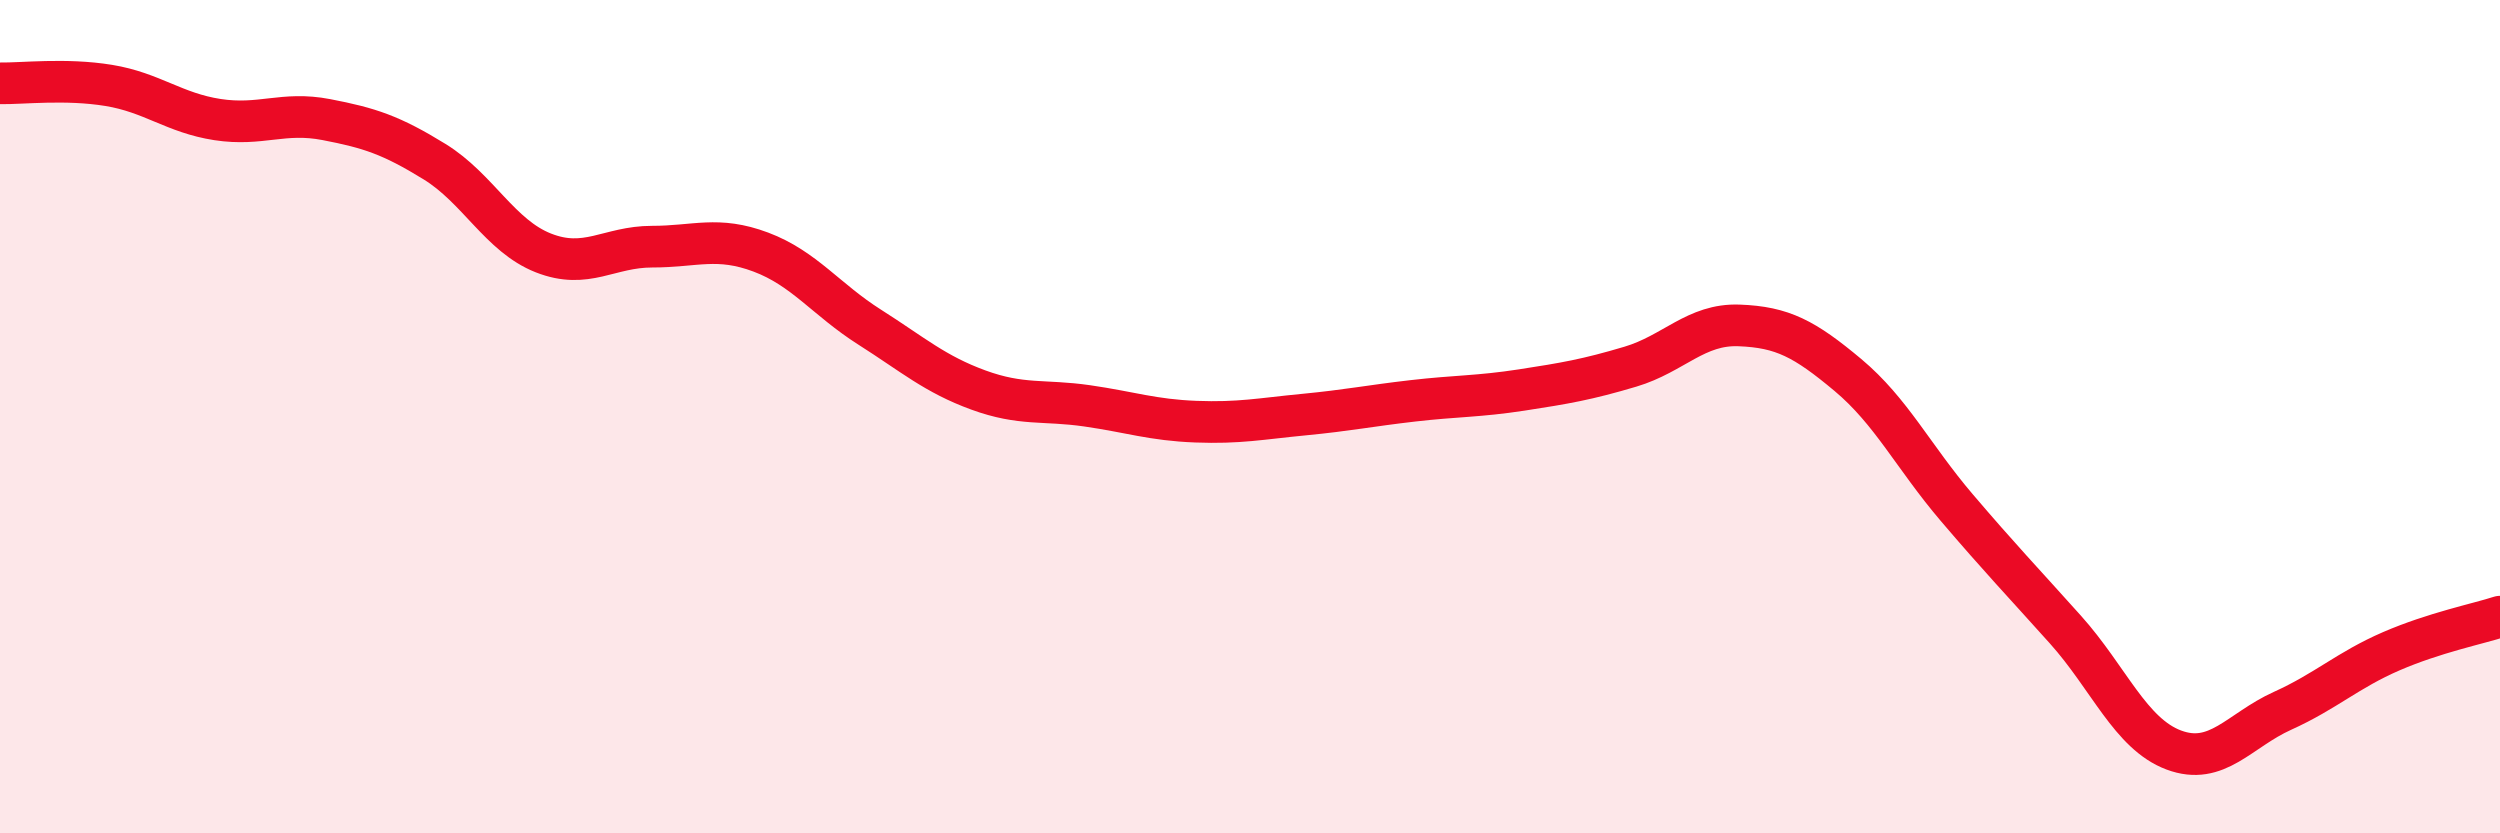
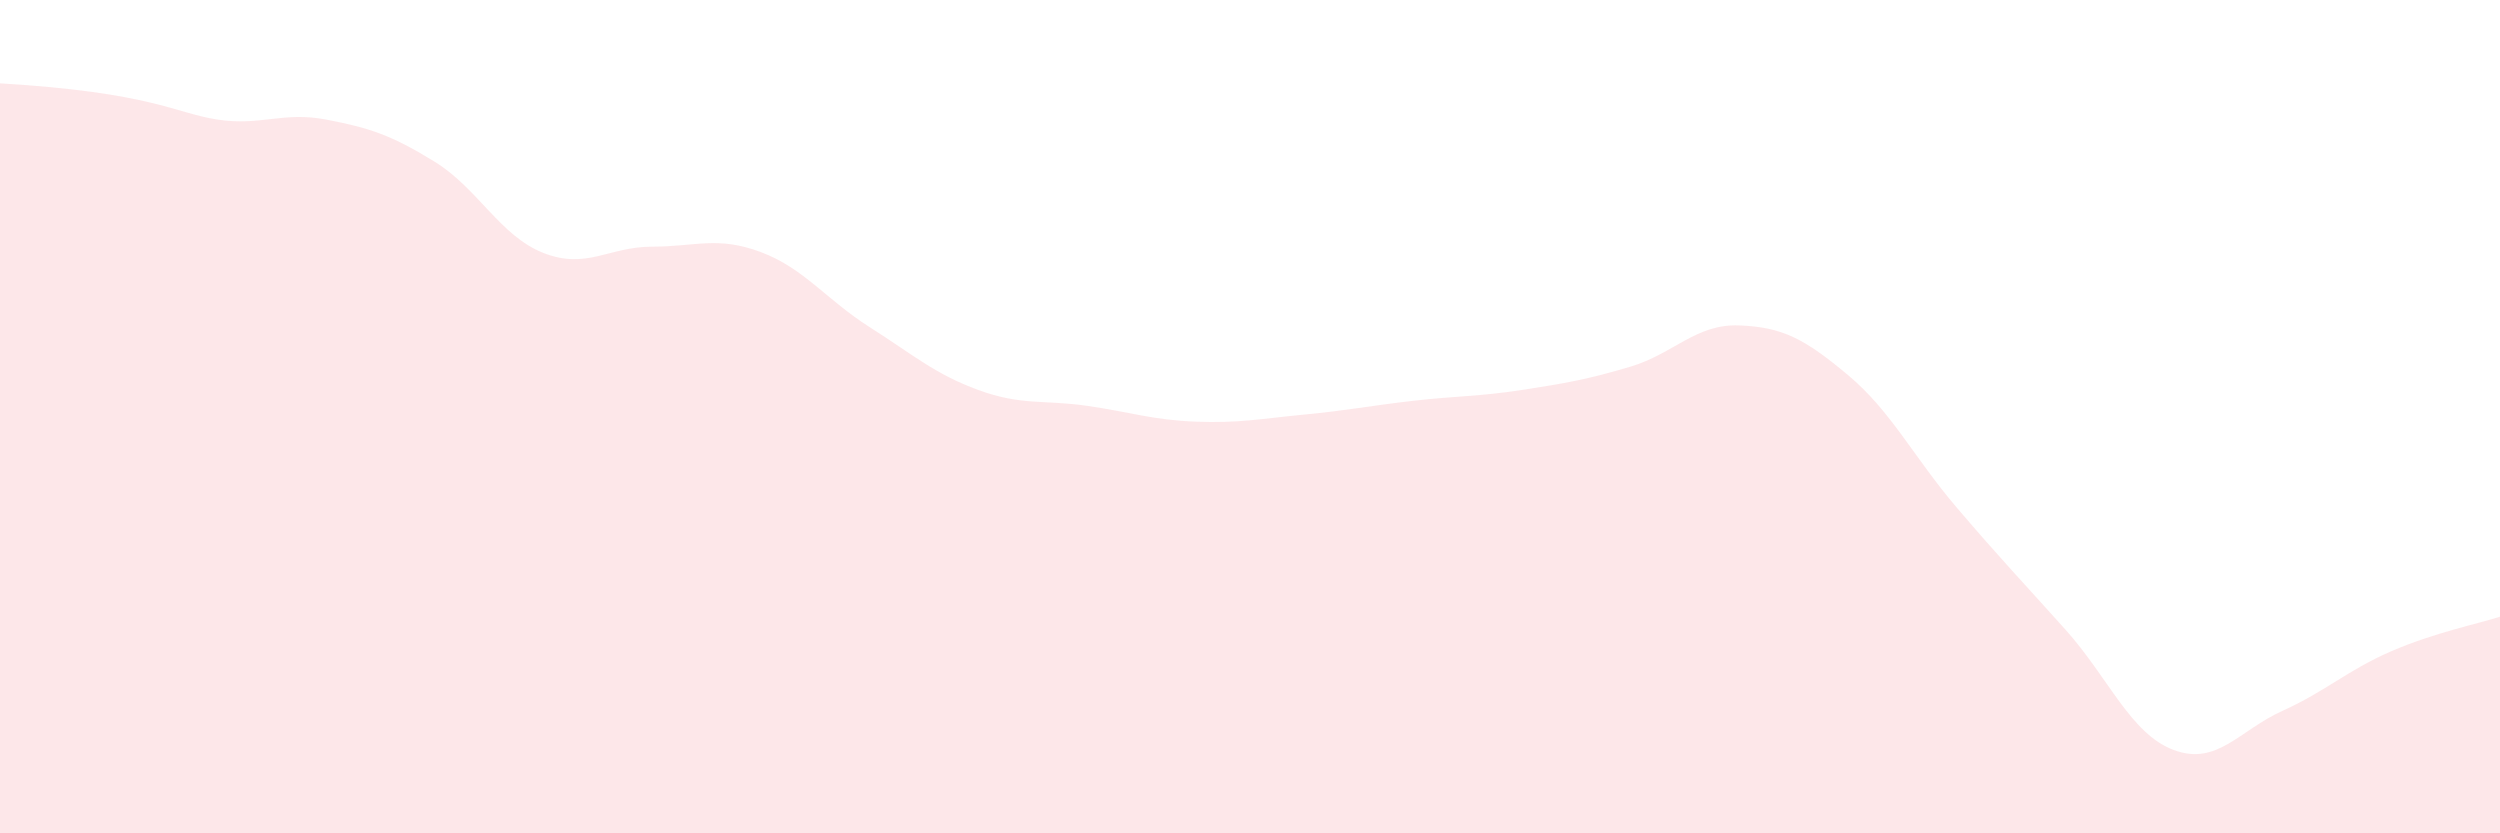
<svg xmlns="http://www.w3.org/2000/svg" width="60" height="20" viewBox="0 0 60 20">
-   <path d="M 0,2 C 0.52,2.01 1.57,1.88 2.61,2.05 C 3.65,2.22 4.18,2.71 5.22,2.87 C 6.26,3.03 6.79,2.67 7.83,2.87 C 8.87,3.07 9.39,3.24 10.43,3.88 C 11.47,4.52 12,5.66 13.04,6.07 C 14.08,6.48 14.61,5.92 15.65,5.92 C 16.69,5.92 17.22,5.66 18.26,6.05 C 19.3,6.44 19.83,7.19 20.87,7.85 C 21.91,8.51 22.44,8.98 23.48,9.36 C 24.52,9.74 25.05,9.59 26.09,9.74 C 27.13,9.89 27.66,10.08 28.7,10.12 C 29.74,10.16 30.26,10.05 31.3,9.95 C 32.34,9.85 32.87,9.74 33.91,9.62 C 34.95,9.5 35.48,9.52 36.52,9.36 C 37.56,9.2 38.09,9.11 39.13,8.8 C 40.17,8.49 40.7,7.77 41.74,7.81 C 42.78,7.85 43.31,8.13 44.35,9 C 45.39,9.87 45.92,10.96 46.96,12.18 C 48,13.4 48.53,13.95 49.57,15.11 C 50.61,16.27 51.13,17.61 52.17,18 C 53.21,18.39 53.74,17.53 54.78,17.06 C 55.82,16.59 56.35,16.08 57.39,15.63 C 58.43,15.18 59.48,14.97 60,14.8L60 20L0 20Z" fill="#EB0A25" opacity="0.1" stroke-linecap="round" stroke-linejoin="round" />
-   <path d="M 0,2 C 0.52,2.01 1.57,1.88 2.61,2.05 C 3.65,2.22 4.18,2.71 5.22,2.87 C 6.26,3.03 6.79,2.67 7.83,2.87 C 8.87,3.07 9.39,3.24 10.43,3.88 C 11.47,4.52 12,5.66 13.04,6.07 C 14.08,6.48 14.61,5.92 15.65,5.92 C 16.69,5.92 17.22,5.66 18.26,6.05 C 19.3,6.44 19.83,7.19 20.87,7.85 C 21.91,8.51 22.44,8.98 23.48,9.36 C 24.52,9.74 25.05,9.59 26.09,9.74 C 27.13,9.89 27.66,10.08 28.7,10.12 C 29.74,10.16 30.26,10.05 31.3,9.95 C 32.34,9.85 32.87,9.74 33.91,9.62 C 34.95,9.5 35.48,9.52 36.52,9.36 C 37.56,9.2 38.09,9.11 39.13,8.8 C 40.17,8.49 40.7,7.77 41.74,7.81 C 42.78,7.85 43.31,8.13 44.35,9 C 45.39,9.87 45.92,10.96 46.96,12.18 C 48,13.4 48.53,13.95 49.57,15.11 C 50.61,16.27 51.13,17.61 52.17,18 C 53.21,18.39 53.74,17.53 54.78,17.06 C 55.82,16.59 56.35,16.08 57.39,15.63 C 58.43,15.18 59.48,14.97 60,14.8" stroke="#EB0A25" stroke-width="1" fill="none" stroke-linecap="round" stroke-linejoin="round" />
+   <path d="M 0,2 C 3.65,2.22 4.18,2.71 5.22,2.87 C 6.26,3.03 6.79,2.67 7.83,2.87 C 8.87,3.07 9.39,3.24 10.43,3.88 C 11.47,4.52 12,5.66 13.04,6.07 C 14.08,6.48 14.61,5.92 15.65,5.92 C 16.69,5.92 17.22,5.66 18.26,6.05 C 19.3,6.44 19.83,7.19 20.87,7.85 C 21.91,8.51 22.44,8.98 23.48,9.36 C 24.52,9.74 25.05,9.59 26.09,9.74 C 27.13,9.89 27.66,10.08 28.7,10.12 C 29.74,10.16 30.26,10.05 31.3,9.95 C 32.34,9.85 32.87,9.74 33.91,9.62 C 34.95,9.5 35.48,9.52 36.52,9.36 C 37.56,9.2 38.09,9.11 39.13,8.8 C 40.17,8.49 40.7,7.77 41.74,7.81 C 42.78,7.85 43.31,8.13 44.35,9 C 45.39,9.87 45.92,10.96 46.96,12.18 C 48,13.4 48.53,13.95 49.57,15.11 C 50.61,16.27 51.13,17.61 52.17,18 C 53.21,18.39 53.74,17.53 54.78,17.06 C 55.82,16.59 56.35,16.08 57.39,15.63 C 58.43,15.18 59.48,14.97 60,14.8L60 20L0 20Z" fill="#EB0A25" opacity="0.1" stroke-linecap="round" stroke-linejoin="round" />
</svg>